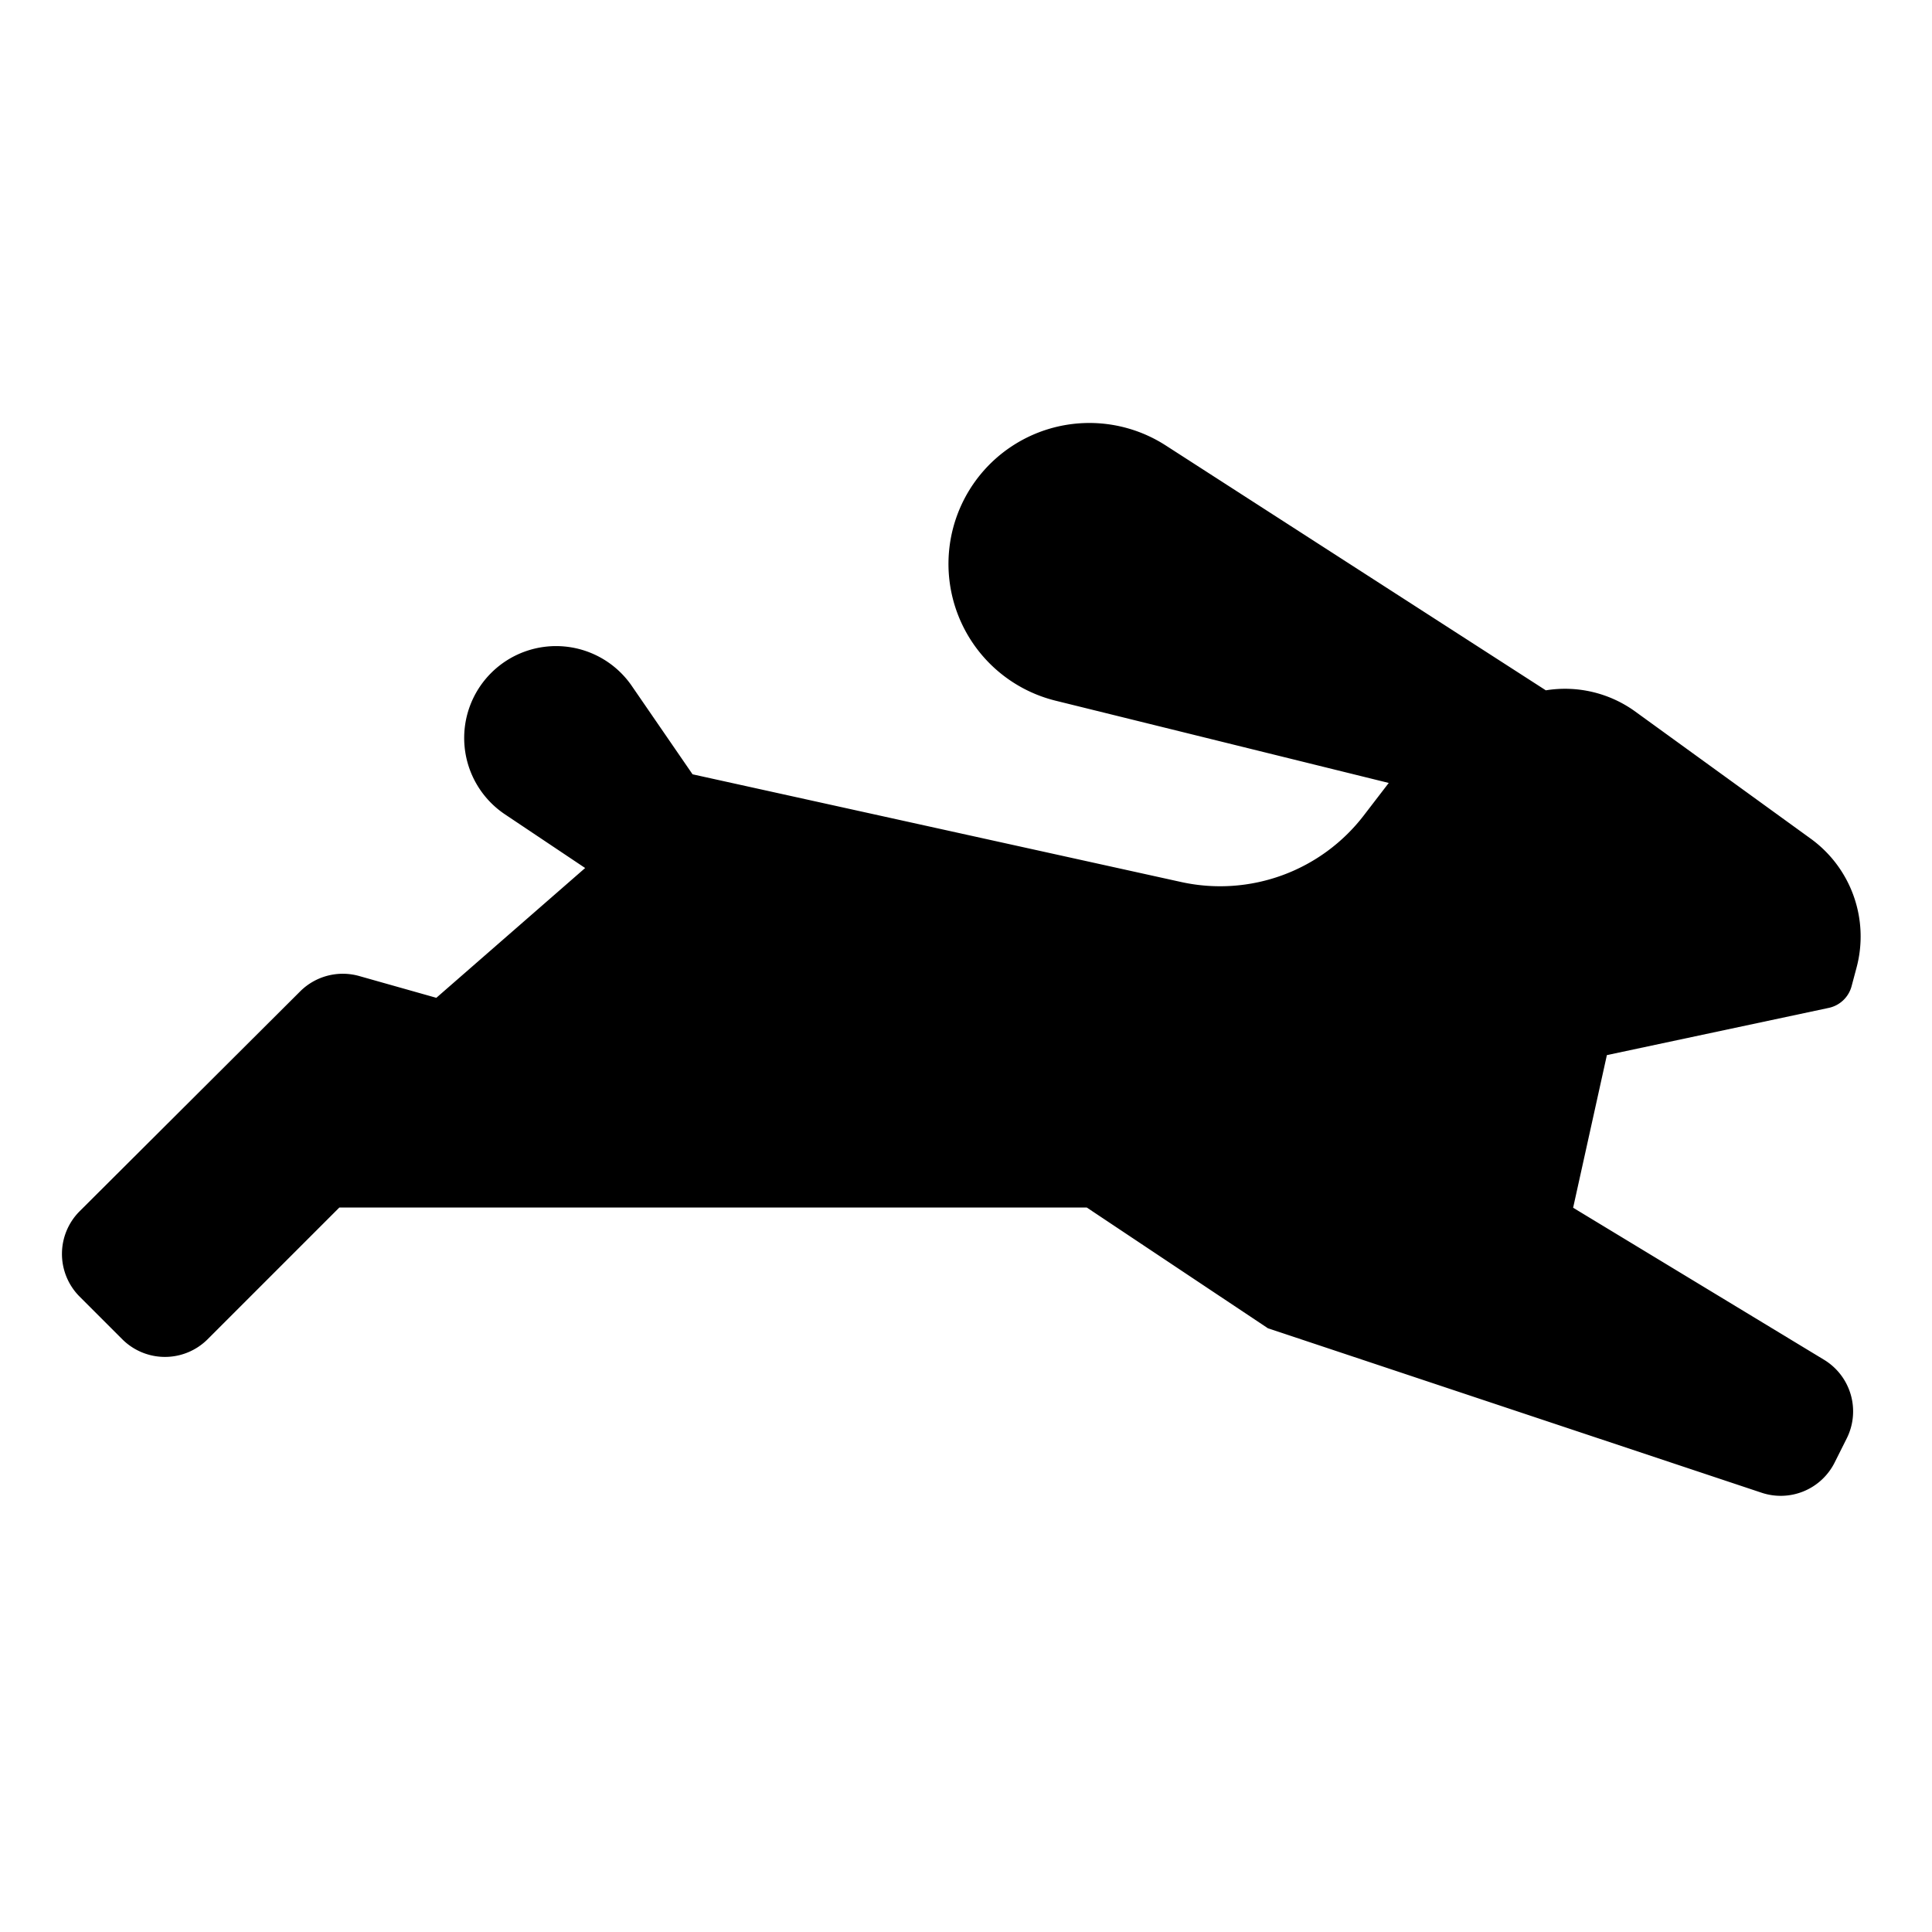
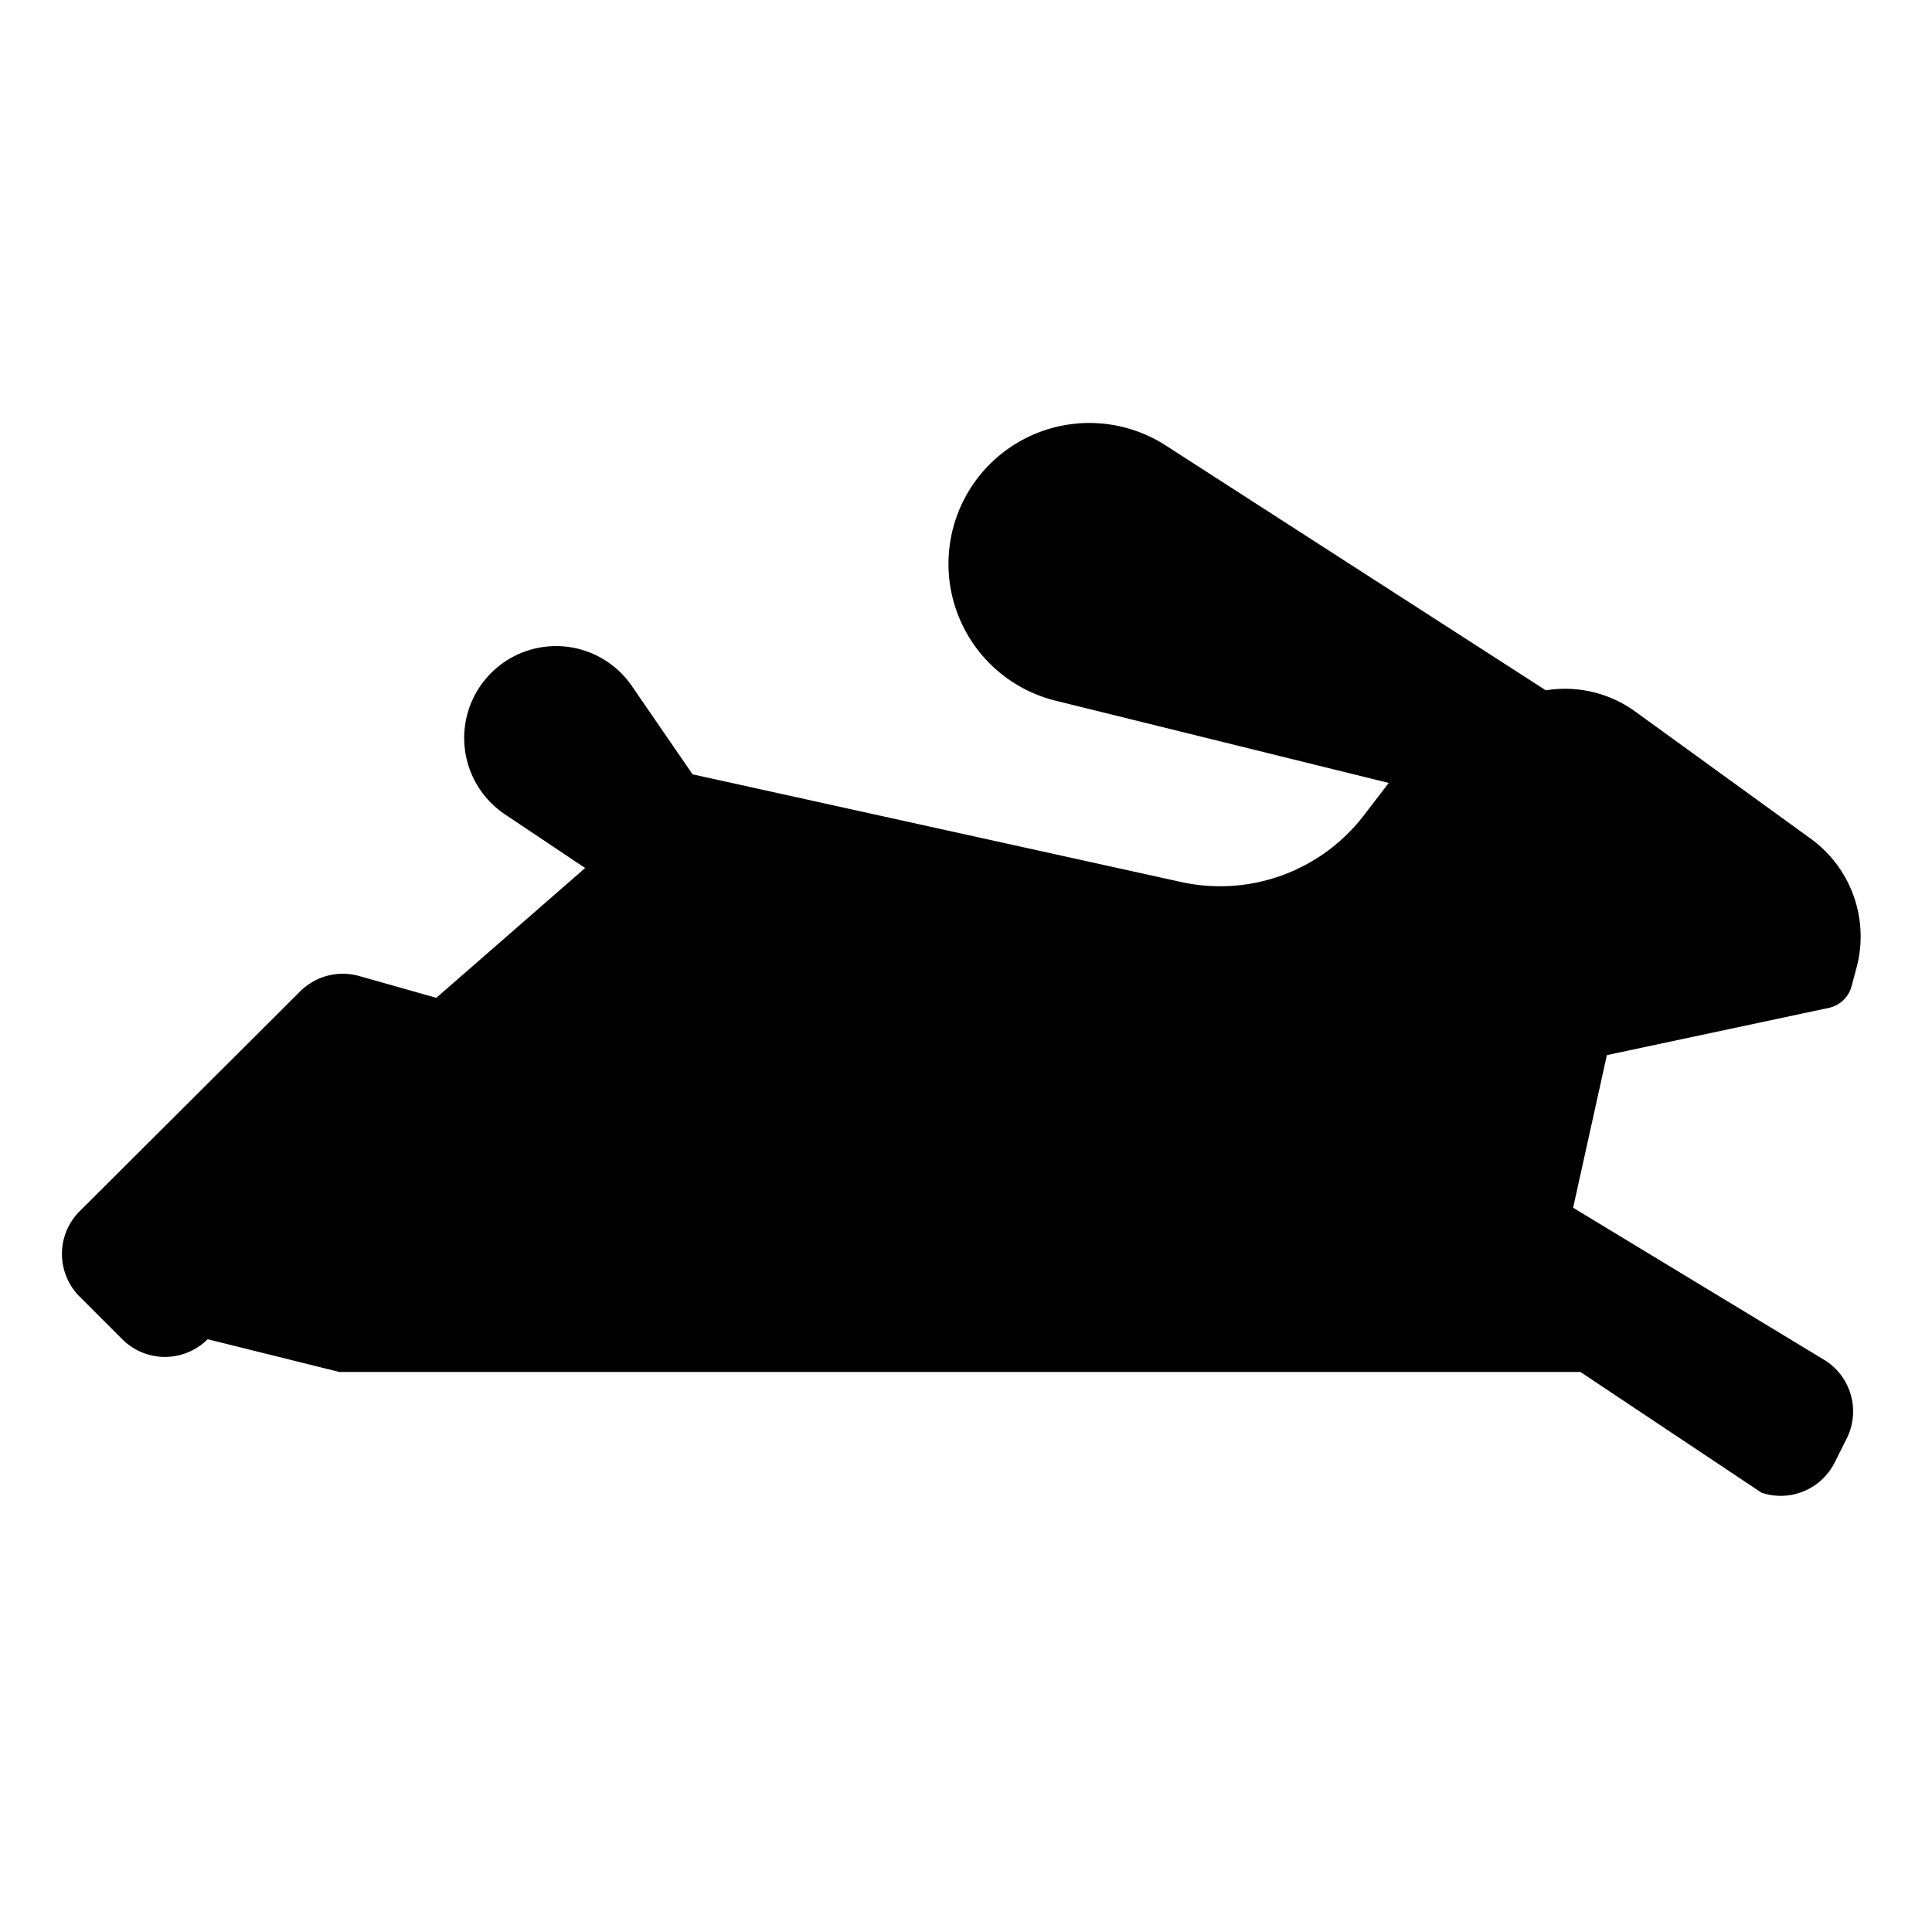
<svg xmlns="http://www.w3.org/2000/svg" id="glyphicons-basic" viewBox="0 0 32 32">
-   <path id="rabbit" d="M26.615,17.476l-.559,2.528,4.156,2.518a1.0 1,0,0,1,.376,1.302l-.2.399a.999.999,0,0,1-1.211.501L21,22l-3-2H5.621L3.439,22.182A1,1,0,0,1,2.025,22.182L1.319,21.476a1,1,0,0,1,.001-1.415L4.972,16.42a1,1,0,0,1,.977-.254l1.278.361,2.465-2.15-1.33-.89a1.522,1.522,0,1,1,2.112-2.112l.997,1.45,8.093,1.784a3,3,0,0,0,3.024-1.102l.414-.539L17.481,11.605a2.334,2.334,0,1,1,1.824-4.229L25.604,11.434a1.984,1.984,0,0,1,1.465.34l2.922,2.117a2,2,0,0,1,.759,2.137l-.082.307a.499.499,0,0,1-.379.359Z" />
+   <path id="rabbit" d="M26.615,17.476l-.559,2.528,4.156,2.518a1.0 1,0,0,1,.376,1.302l-.2.399a.999.999,0,0,1-1.211.501l-3-2H5.621L3.439,22.182A1,1,0,0,1,2.025,22.182L1.319,21.476a1,1,0,0,1,.001-1.415L4.972,16.42a1,1,0,0,1,.977-.254l1.278.361,2.465-2.15-1.33-.89a1.522,1.522,0,1,1,2.112-2.112l.997,1.45,8.093,1.784a3,3,0,0,0,3.024-1.102l.414-.539L17.481,11.605a2.334,2.334,0,1,1,1.824-4.229L25.604,11.434a1.984,1.984,0,0,1,1.465.34l2.922,2.117a2,2,0,0,1,.759,2.137l-.082.307a.499.499,0,0,1-.379.359Z" />
</svg>